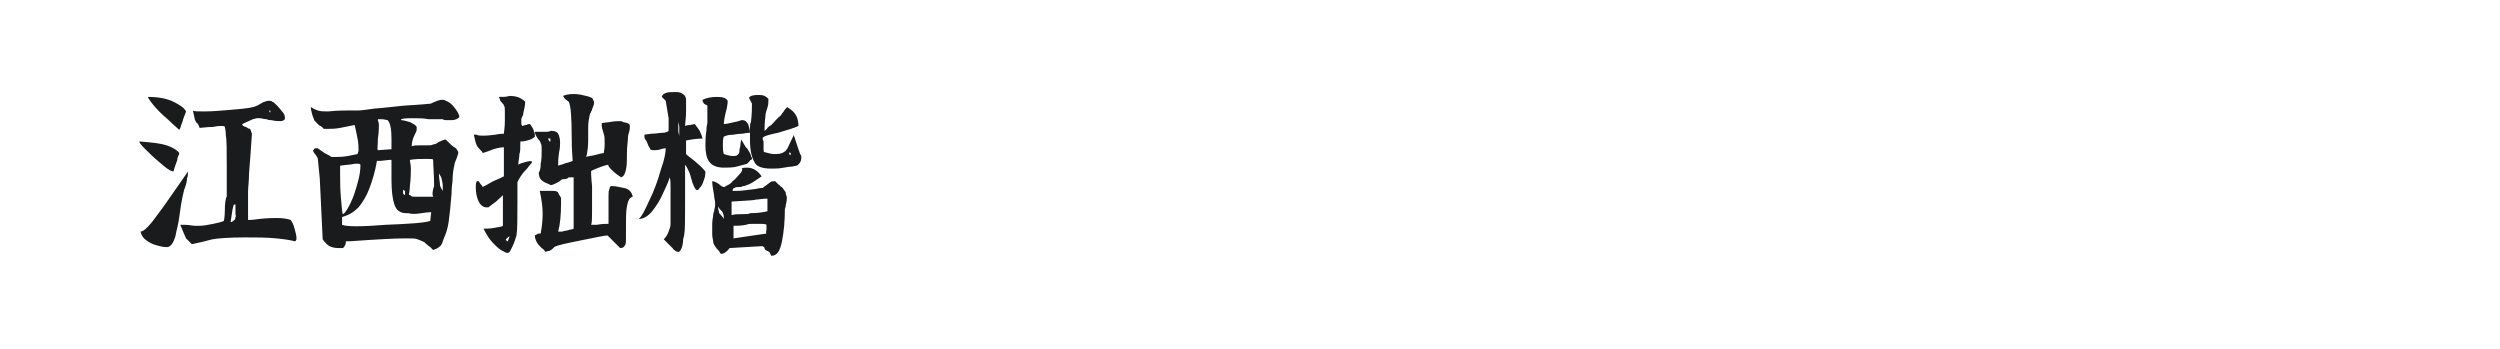
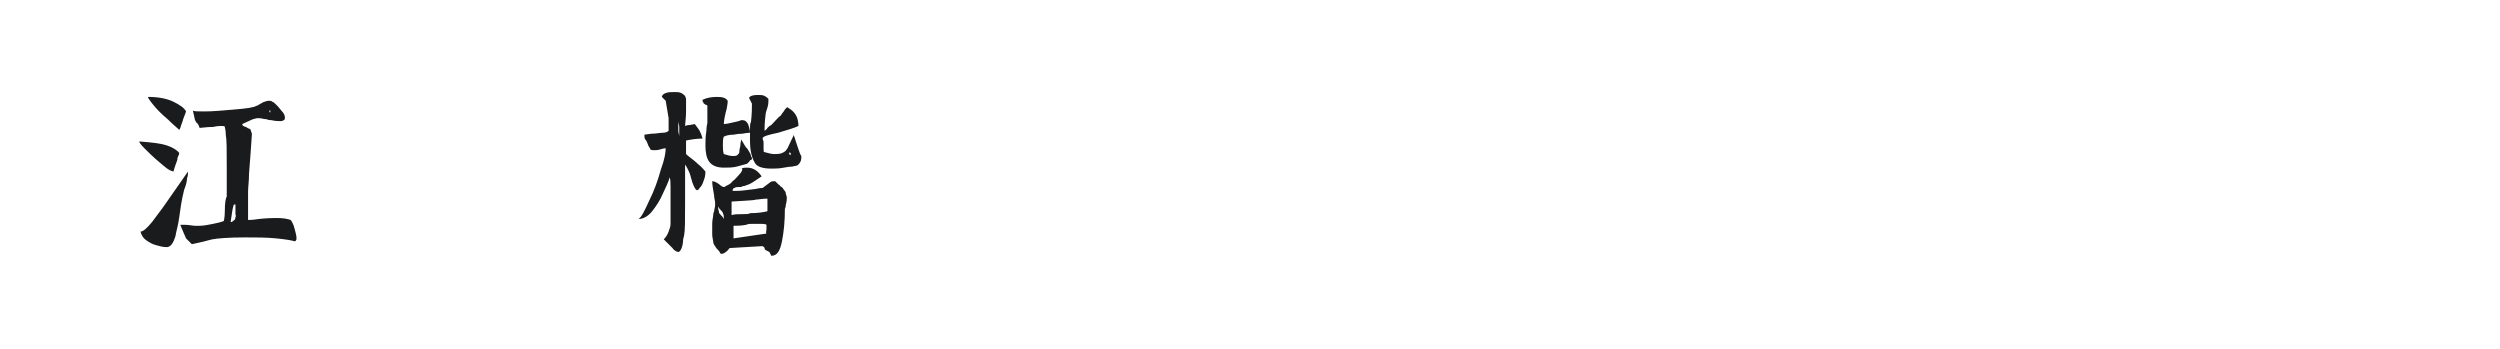
<svg xmlns="http://www.w3.org/2000/svg" version="1.1" id="图层_1" x="0px" y="0px" width="258px" height="36px" viewBox="0 0 258 36" style="enable-background:new 0 0 258 36;" xml:space="preserve">
  <style type="text/css">
	.st0{fill:#1A1B1C;}
</style>
  <g>
    <path class="st0" d="M16.4,16.7c-0.6-0.5-1.1-1-1.5-1.4c-0.4-0.4-0.6-0.7-0.5-0.7c1.3,0.1,2.2,0.2,2.8,0.4c0.6,0.2,1.1,0.5,1.3,0.8   c0,0,0,0.1-0.1,0.3c-0.1,0.2-0.1,0.3-0.1,0.4c-0.3,0.8-0.4,1.2-0.4,1.2C17.4,17.6,17,17.2,16.4,16.7z M19.3,18.4   c0,0.3-0.1,0.7-0.3,1.2c-0.3,1.2-0.4,2.1-0.5,2.8c-0.1,0.8-0.3,1.4-0.4,2c-0.2,0.6-0.4,1-0.8,1.1c0,0-0.1,0-0.2,0   c-0.3,0-0.6-0.1-1-0.2c-0.4-0.1-0.7-0.3-1-0.5c-0.3-0.2-0.5-0.5-0.6-0.9c0.3,0,0.7-0.4,1.2-1c0.5-0.7,1-1.3,1.4-1.9l2.3-3.3   C19.4,17.9,19.4,18.2,19.3,18.4z M17.3,12.3c-0.6-0.5-1.1-1-1.5-1.5c-0.4-0.5-0.6-0.8-0.5-0.8c1.1,0,2,0.2,2.6,0.5s1.1,0.6,1.3,1   c0,0-0.1,0.3-0.3,0.8c0,0.1-0.1,0.3-0.2,0.6c-0.1,0.4-0.2,0.5-0.2,0.5C18.3,13.2,17.9,12.9,17.3,12.3z M17.1,21.1L17,21.2   L17.1,21.1L17.1,21.1z M30.4,23.6c0.1,0.4,0.2,0.7,0.2,1c0,0.2-0.1,0.3-0.2,0.3c-0.3-0.1-0.9-0.2-1.9-0.3c-1-0.1-2.1-0.1-3.2-0.1   c-1.7,0-2.9,0.1-3.4,0.2l-0.4,0.1c-0.7,0.2-1.3,0.3-1.7,0.4c-0.2-0.2-0.4-0.4-0.6-0.6c-0.1-0.2-0.3-0.7-0.6-1.4c0.1,0,0.3,0,0.5,0   c0.4,0,0.8,0.1,1,0.1c0.1,0,0.3,0,0.5,0c0.4,0,0.9-0.1,1.4-0.2c0.5-0.1,0.9-0.2,1.1-0.3c0,0,0.1-0.4,0.1-1c0-0.9,0.1-1.4,0.2-1.5   c0-1.6,0-2.6,0-3.1c0-1.7,0-2.8-0.1-3.3c0-0.5-0.1-0.7-0.1-0.8c0-0.1-0.2-0.1-0.4-0.1c-0.1,0-0.4,0-0.8,0.1c-0.7,0-1.2,0.1-1.4,0.1   c-0.1-0.3-0.2-0.5-0.3-0.5c-0.1-0.2-0.2-0.3-0.2-0.4c0-0.1-0.1-0.4-0.2-0.9c0.1,0.1,0.5,0.1,1.2,0.1c0.9,0,1.9-0.1,3.1-0.2   c1.2-0.1,2-0.2,2.3-0.4c0.1,0,0.1,0,0.2-0.1c0.1,0,0.1-0.1,0.2-0.1c0.2-0.1,0.3-0.2,0.4-0.2c0.1,0,0.2-0.1,0.4-0.1   c0.2,0,0.3,0,0.4,0.1c0.1,0,0.3,0.2,0.5,0.4c0.2,0.2,0.4,0.5,0.6,0.7c0.2,0.3,0.2,0.4,0.2,0.6c0,0.1,0,0.1-0.1,0.2   c0,0-0.2,0.1-0.3,0.1c-0.2,0-0.6,0-1-0.1c-0.1,0-0.3,0-0.5-0.1c-0.3,0-0.5-0.1-0.7-0.1c-0.1,0-0.2,0-0.3,0l-0.4,0.1L25,12.8   c0,0.1,0.1,0.2,0.1,0.2c0.1,0,0.1,0.1,0.3,0.1c0.1,0.1,0.3,0.2,0.4,0.2c0.1,0.1,0.1,0.3,0.2,0.5c-0.1,1.5-0.2,2.9-0.3,4.1   c0,0.8-0.1,1.4-0.1,1.9v2.9c0.1,0,0.5,0,1.1-0.1c0.9-0.1,1.6-0.1,1.9-0.1c0.7,0,1.1,0.1,1.4,0.2C30.2,23,30.3,23.2,30.4,23.6z    M24.3,22.1l0-0.4c0-0.2,0-0.4,0-0.4c0-0.1,0-0.2,0-0.2c-0.1,0-0.2,0-0.2,0.1l-0.1,0.4l-0.2,1.3H24v-0.1c0.1,0,0.2-0.1,0.2-0.1   c0,0,0.1-0.1,0.1-0.3C24.4,22.3,24.3,22.2,24.3,22.1z M27.8,11.5C27.8,11.5,27.8,11.6,27.8,11.5C27.8,11.6,27.8,11.6,27.8,11.5   c0,0.1,0.1,0.1,0.1,0.1c0,0,0-0.1,0-0.1c0,0,0-0.1,0-0.1h-0.1C27.8,11.5,27.8,11.5,27.8,11.5z" />
-     <path class="st0" d="M47.3,15.7c0,0.2-0.1,0.4-0.2,0.7c-0.1,0.3-0.2,0.4-0.2,0.6c-0.1,0.4-0.2,1-0.2,1.7c-0.1,0.7-0.1,1.1-0.1,1.3   c-0.1,1.2-0.2,2.2-0.3,2.9c-0.1,0.7-0.3,1.3-0.5,1.7l-0.1,0.3c-0.1,0.3-0.2,0.5-0.4,0.6c-0.1,0.1-0.3,0.2-0.6,0.3l-0.3-0.3   c-0.3-0.2-0.5-0.4-0.6-0.5c-0.2-0.1-0.4-0.2-0.7-0.3c-0.2-0.1-0.6-0.1-1.3-0.1c-1,0-2.9,0.1-5.7,0.3l-0.4,0c0,0.3-0.1,0.5-0.3,0.7   c-0.1,0-0.2,0-0.3,0c-0.1,0-0.2,0-0.2,0c-0.4,0-0.7-0.1-0.9-0.2c-0.2-0.1-0.4-0.3-0.7-0.7L33,18.4l-0.2-2c0-0.1-0.1-0.2-0.2-0.4   c-0.2-0.2-0.3-0.4-0.3-0.5c0.1,0,0.1-0.1,0.1-0.1c0,0,0.1-0.1,0.1-0.1c0.1,0,0.1,0,0.3,0c0.1,0.1,0.3,0.2,0.7,0.5   c0.4,0.2,0.6,0.3,0.7,0.4c0.1,0,0.2,0,0.3,0c0.4,0,0.8,0,1.4-0.1c0.6-0.1,0.9-0.2,1-0.2c0-0.1,0.1-0.2,0.1-0.4c0-0.3,0-0.7-0.1-1.2   c-0.1-0.5-0.2-1-0.3-1.4c-0.5,0.1-1,0.2-1.5,0.3s-1,0.1-1.3,0.1c-0.2,0-0.3,0-0.4,0C33.2,13,33,13,32.9,12.9   c-0.1-0.1-0.2-0.2-0.3-0.3c-0.1-0.1-0.2-0.2-0.2-0.3c-0.1-0.2-0.2-0.5-0.3-1c0-0.1,0-0.3-0.1-0.3c0.3,0.2,0.5,0.3,0.8,0.4   c0.3,0.1,0.6,0.1,1.1,0.1c0.9-0.1,1.6-0.1,2.1-0.1c0.3,0,0.7,0,1,0c0.3,0,0.9-0.1,1.7-0.2c0.2,0,1.1-0.1,3-0.3   c1.8-0.1,2.7-0.2,2.7-0.2c0.1,0,0.2-0.1,0.5-0.2c0.2-0.1,0.5-0.2,0.7-0.2c0.1,0,0.3,0,0.4,0.1c0.3,0.1,0.6,0.3,0.9,0.7   c0.3,0.4,0.5,0.7,0.5,1c-0.2,0.2-0.5,0.3-0.8,0.3c-0.1,0-0.3,0-0.5,0c-0.2,0-0.3,0-0.4-0.1h-1.5c-0.5-0.1-1-0.1-1.7-0.1   c-0.4,0-0.8,0-1.1,0.1v0.1c0.2,0,0.6,0.1,0.9,0.2c0.4,0.2,0.6,0.3,0.7,0.5c0,0.1,0,0.1,0,0.3c0,0.1-0.1,0.3-0.2,0.5   c-0.2,0.4-0.3,0.8-0.3,1c0,0.1,0,0.2,0,0.2c0.2-0.1,0.4-0.1,0.8-0.1h0.7c0.4,0,0.6,0,0.7-0.1c0.2,0,0.4-0.1,0.5-0.2   c0.1-0.1,0.3-0.1,0.4-0.2c0.1,0,0.2-0.1,0.4-0.1l0.3,0.3c0.2,0.2,0.4,0.4,0.6,0.5c0.2,0.1,0.3,0.3,0.4,0.5   C47.3,15.6,47.3,15.7,47.3,15.7z M35.1,18c0,0.8,0,1.6,0.1,2.6c0.1,0.9,0.1,1.5,0.2,1.5c0.3-0.2,0.5-0.6,0.8-1.2   c0.3-0.6,0.5-1.3,0.7-2c0.2-0.7,0.3-1.3,0.3-1.9c-0.1-0.1-0.1-0.1-0.2-0.1c0,0,0,0-0.1,0c0,0-0.1,0-0.3,0c-0.4,0.1-0.9,0.1-1.5,0.2   C35.1,17.2,35.1,17.5,35.1,18z M39.8,23.2c2.5-0.1,4-0.2,4.6-0.4l0.1-0.9c0,0-0.4,0-1,0.1c-0.6,0.1-1.1,0.1-1.3,0   c-0.2,0-0.3,0-0.3,0c-0.6,0-1-0.3-1.2-0.9c-0.2-0.6-0.3-1.4-0.3-2.6c0-0.4,0-1.1,0-2c0,0-0.1,0-0.2,0l-0.9,0.1l-0.4,0   c-0.2,1.2-0.5,2.1-0.8,2.9c-0.3,0.8-0.7,1.4-1.1,1.9c-0.5,0.5-1,0.8-1.7,1v0.8C35.8,23.4,37.3,23.4,39.8,23.2z M37.7,15   C37.7,15,37.7,15,37.7,15L37.7,15C37.7,15,37.7,15,37.7,15z M39.1,12.9c0,0.3,0,0.7-0.1,1.4c0,0.7-0.1,1.1,0,1.2l1.4-0.1   c0-0.5,0-0.8,0-1.1c0-0.9-0.1-1.6-0.4-1.9c-0.1,0-0.3-0.1-0.7-0.1L39,12.3l0,0.1C39,12.5,39.1,12.6,39.1,12.9z M41.6,19.8   c0,0,0,0.1,0,0.1c0,0.1,0,0.1,0.1,0.2h0.1v-0.4l-0.2-0.1C41.6,19.7,41.6,19.8,41.6,19.8z M44.8,19.2c0-1.2-0.1-2.1-0.1-2.7   c0-0.1-0.2-0.1-0.8-0.1c-0.5,0-1,0-1.6,0.1c0,0.2,0.1,0.5,0.1,0.9c0,0.4,0,1-0.1,1.8c0,0.4-0.1,0.8-0.1,0.9c0,0,0.1,0,0.2,0.1   s0.2,0.1,0.4,0.1c0.2,0,0.4,0,0.7,0c0.2,0,0.3,0,0.5,0c0.1,0,0.3,0,0.4,0c0.1,0,0.2,0,0.3,0C44.6,20.1,44.6,19.8,44.8,19.2z    M45.4,19c0,0.2,0.1,0.4,0.3,0.7c0-0.5,0-0.8-0.1-1.1c0-0.2-0.1-0.4-0.3-0.7C45.3,18.4,45.4,18.8,45.4,19z" />
-     <path class="st0" d="M54.4,14.5c-0.3,0.1-0.6,0.1-0.7,0.1c0,0.7,0,1.1-0.1,1.3c0,0.4-0.1,0.7-0.1,0.9c0,0.1,0,0.2,0,0.2   c0.1-0.1,0.4-0.2,0.8-0.3c0.4-0.1,0.6-0.1,0.6,0c0,0.1-0.1,0.2-0.2,0.3c-0.1,0.1-0.2,0.3-0.4,0.5c-0.6,0.6-0.8,1.1-0.9,1.3   c0,0.1,0,0.2,0,0.5l0,0.5v0.8c0,1.9,0,3.1-0.1,3.7c-0.1,0.3-0.2,0.7-0.4,1.1c-0.2,0.4-0.3,0.7-0.5,0.7c-0.1,0-0.2,0-0.5-0.2   c-0.3-0.1-0.6-0.4-1-0.8c-0.4-0.4-0.7-0.9-1-1.5c0.3,0,0.7,0,1.2-0.1c0.5-0.1,0.7-0.1,0.8-0.2c0-1,0-2.1,0-3.3H52   c-0.1,0.2-0.4,0.4-0.8,0.8c-0.4,0.3-0.7,0.5-0.8,0.6c-0.1,0-0.1,0-0.2,0c-0.3,0-0.6-0.2-0.8-0.6c-0.2-0.4-0.3-0.9-0.3-1.5   c0-0.2,0-0.4,0.1-0.6h0.2c0.1,0.1,0.1,0.2,0.2,0.3s0.2,0.2,0.2,0.3c0.2-0.1,0.6-0.3,1.1-0.6c0.5-0.2,0.9-0.4,1.1-0.5l0-3   c-0.4,0-0.9,0.1-1.6,0.4l-0.6,0.2c0-0.1-0.1-0.2-0.2-0.3c-0.1-0.1-0.3-0.3-0.4-0.5c-0.1-0.2-0.2-0.6-0.3-1.1h0.3   c0.1,0.1,0.4,0.1,0.7,0.1c0.1,0,0.5,0,1.2-0.1c0.5-0.1,0.8-0.1,0.9-0.1c0-0.2,0.1-0.6,0.1-1.3c0-0.4,0-0.7,0-1c0-0.3,0-0.5-0.1-0.6   c0-0.1-0.1-0.2-0.2-0.3c-0.1-0.1-0.2-0.2-0.2-0.3c0-0.1-0.1-0.2-0.1-0.3c0,0,0.1,0,0.4,0c0.4,0,0.6-0.1,0.7-0.1   c0.7,0,1.2,0.2,1.6,0.6c0,0.3-0.1,0.8-0.2,1.2c0,0.1,0,0.2-0.1,0.3c0,0.1-0.1,0.2-0.1,0.3l0,0.8c0,0,0-0.1,0-0.2   c0-0.1,0-0.1,0.1,0.1c0.1,0,0.2-0.1,0.4-0.1c0.2-0.1,0.3-0.1,0.4-0.1l0.2,0.3c0.1,0.2,0.2,0.3,0.2,0.5c0.1,0.1,0.1,0.3,0.1,0.5   C55,14.3,54.8,14.4,54.4,14.5z M52.2,24.7c0,0.1,0.1,0.1,0.1,0.2h0.1l0.2-0.5C52.5,24.4,52.4,24.5,52.2,24.7z M52.8,10.7   C52.8,10.7,52.9,10.7,52.8,10.7L52.8,10.7C52.8,10.7,52.8,10.7,52.8,10.7z M64.7,21.3c-0.1,0.5-0.1,1.2-0.1,2v0.8l0,0.5   c0,0.3,0,0.6-0.1,0.7c-0.1,0.2-0.2,0.3-0.5,0.3l-1.3-1.3c-0.3,0-1.2,0.2-2.7,0.5c-1.5,0.3-2.5,0.5-2.8,0.7L57,25.7   c-0.1,0.1-0.2,0.1-0.3,0.2c-0.1,0-0.2,0-0.4,0.1c-0.1-0.1-0.2-0.3-0.4-0.4c-0.2-0.2-0.4-0.4-0.5-0.6c-0.1-0.2-0.2-0.4-0.2-0.7   c0,0,0.1-0.1,0.2-0.1c0.1-0.1,0.2-0.1,0.2-0.1c0.1,0,0.1,0,0.2,0C56,23,56,22.3,56,22c0-0.6-0.1-1.4-0.3-2.3c0,0,0.2,0,0.4,0   s0.4,0,0.4,0c0.1,0,0.3,0,0.5,0c0.3,0,0.4,0,0.5,0.1c0.1,0,0.1,0.1,0.2,0.3c0.1,0.1,0.1,0.2,0.2,0.3v0.6c0,1.2-0.1,2.2-0.3,2.9H58   c0.3-0.1,0.6-0.1,0.8-0.2c0,0,0.2,0,0.4-0.1c0-0.8,0-1.8,0-3.2c0-1.3,0-2.1,0-2.1c0,0-0.1,0-0.3,0c-0.2,0-0.3,0-0.3,0.1   c-0.3,0.1-0.4,0.1-0.6,0.1c-0.2,0.2-0.4,0.3-0.6,0.4c-0.2,0.1-0.4,0.2-0.6,0.2c-0.1-0.1-0.2-0.1-0.4-0.2c-0.3-0.1-0.5-0.3-0.6-0.4   c-0.1-0.1-0.2-0.4-0.2-0.7c0.1-0.1,0.2-0.4,0.2-0.9c0.1-0.5,0.1-0.9,0.1-1.4c0-0.3,0-0.6-0.1-0.7c0-0.1-0.1-0.3-0.3-0.5   c-0.2-0.3-0.3-0.5-0.3-0.7c0,0,0.2,0,0.6,0c0.4,0,0.6,0,0.6,0c0.3,0,0.4-0.1,0.5-0.1c0.3,0,0.6,0.1,0.7,0.3   c0.1,0.2,0.2,0.5,0.2,0.9c0,0.2,0,0.6-0.1,1c-0.1,0.6-0.1,1.1-0.1,1.4c0.2-0.1,0.4-0.1,0.6-0.2c0.2-0.1,0.5-0.1,0.9-0.3   c0-0.2-0.1-1-0.1-2.4c0-2.1-0.1-3.3-0.3-3.7c-0.1-0.1-0.3-0.2-0.4-0.3c-0.1-0.1-0.1-0.2-0.2-0.3c0.2-0.1,0.6-0.2,1.1-0.2   c0.5,0,0.9,0.1,1.3,0.2c0.4,0.1,0.7,0.2,0.7,0.4c0.1,0.1,0.1,0.2,0.1,0.3c0,0.1,0,0.2-0.1,0.4c0,0.1-0.1,0.2-0.1,0.3   c0,0,0,0.1-0.1,0.2c0,0.1,0,0.1-0.1,0.2c-0.1,0.4-0.2,0.9-0.2,1.4l0,1.4c0,0.7-0.1,1.3-0.2,1.7c0.2-0.1,0.5-0.1,0.9-0.2   c0.4-0.1,0.7-0.2,0.9-0.2c0-0.1,0.1-0.4,0.1-0.9c0-0.5,0-0.9-0.1-1.1c-0.1-0.4-0.2-0.6-0.2-0.8c0-0.1,0-0.2,0-0.3   c0.6-0.1,0.9-0.1,0.8-0.1c0.5-0.1,0.8-0.1,1-0.1c0.2,0,0.3,0,0.4,0.1C65,12.7,65,12.9,65,13c0,0.2,0,0.4-0.1,0.7   c-0.1,0.3-0.1,0.5-0.1,0.6c0,0.3-0.1,0.8-0.1,1.5c0,0.7,0,1.3-0.1,1.7c-0.1,0.4-0.2,0.7-0.5,0.8c-0.3-0.2-0.6-0.4-0.9-0.7   c-0.3-0.3-0.5-0.5-0.4-0.6c-0.1,0-0.5,0.1-1,0.3c-0.5,0.2-0.8,0.3-0.8,0.4c0,0.1,0,0.6,0.1,1.5c0,0.9,0,1.7,0,2.4   c0,0.8,0,1.4-0.1,1.6c0.1,0,0.2,0,0.3,0c0.1,0,0.2,0,0.3,0c0.5-0.1,0.9-0.1,1.2-0.1v-2.2c0-0.3,0-0.5,0-0.7c0-0.3,0-0.5,0.1-0.7   c0-0.2,0.1-0.3,0.2-0.3c0.4,0,0.8,0.1,1.3,0.2c0.5,0.1,0.8,0.4,0.9,0.9C64.9,20.4,64.8,20.8,64.7,21.3z M56.6,14.2   C56.6,14.3,56.6,14.3,56.6,14.2c0,0.1,0,0.1,0,0.2l0.1,0.2h0.1v-0.3C56.7,14.3,56.6,14.3,56.6,14.2z" />
    <path class="st0" d="M72.6,18.7c-0.1,0.3-0.2,0.5-0.4,0.7c-0.1,0.2-0.3,0.3-0.3,0.2c-0.1,0-0.2-0.2-0.3-0.4   c-0.1-0.2-0.2-0.5-0.3-0.9c-0.1-0.4-0.2-0.6-0.3-0.8c-0.1-0.2-0.2-0.4-0.3-0.5c0,1.6,0,2.9,0,4c0,1.7,0,2.8-0.1,3.3l-0.1,0.4   c0,0.4-0.1,0.8-0.2,1c-0.1,0.2-0.2,0.3-0.3,0.3c-0.1,0-0.4-0.1-0.6-0.4c-0.3-0.3-0.6-0.6-0.9-0.9c0.2-0.2,0.4-0.5,0.5-0.8   c0.1-0.3,0.2-0.5,0.2-0.8c0-0.1,0-0.4,0-0.8c0-0.3,0-0.8,0-1.4c0-0.7,0-1.3,0-1.6c0-0.4,0-0.8-0.1-1c-0.1,0.5-0.4,1-0.7,1.7   c-0.3,0.7-0.7,1.3-1.1,1.8c-0.4,0.5-0.9,0.8-1.4,0.8c0.3-0.2,0.6-0.8,1.1-1.9c0.5-1,0.9-2.1,1.2-3.2c0.4-1.1,0.5-1.8,0.5-2.2   c0,0-0.2,0-0.5,0.1c-0.3,0.1-0.5,0.1-0.7,0.1c-0.1,0-0.3,0-0.4-0.1c0,0,0-0.1-0.1-0.2c0-0.1-0.1-0.1-0.1-0.2   c-0.1-0.3-0.2-0.5-0.3-0.6s-0.1-0.3-0.1-0.5l0.7-0.1c0.5,0,0.9-0.1,1.2-0.1c0.3,0,0.5-0.1,0.6-0.2v-1.3l-0.3-1.8l-0.4-0.4   c0-0.1,0.1-0.3,0.4-0.4s0.5-0.1,0.9-0.1c0.3,0,0.5,0,0.7,0.1c0.2,0.1,0.3,0.2,0.4,0.3c0,0.1,0.1,0.2,0.1,0.3c0,0.1,0,0.1,0,0.2   c0,0.1,0,0.1,0,0.2c0,0.2,0,0.4,0,0.5c0,0.2,0,0.3,0,0.4c0,0.7-0.1,1.2-0.1,1.5c0,0,0.2-0.1,0.5-0.1l0.5-0.1   c0.2,0.3,0.4,0.5,0.5,0.7c0.1,0.2,0.2,0.4,0.3,0.8c-0.6,0-1.2,0.1-1.7,0.2l0,1.4c0.3,0.3,0.8,0.6,1.2,1c0.5,0.4,0.7,0.7,0.8,0.8   C72.8,18.2,72.7,18.4,72.6,18.7z M70,13.5c0,0.2,0.1,0.4,0.1,0.6c0-0.4,0-0.8,0-1c0-0.2-0.1-0.4-0.1-0.6C70,13,70,13.3,70,13.5z    M76,17.2c-0.4,0.1-0.9,0.1-1.3,0.1c-0.7,0-1.2-0.2-1.5-0.6c-0.3-0.4-0.4-1-0.4-1.7c0-0.4,0-0.9,0.1-1.5c0-0.1,0-0.4,0.1-0.8   c0-0.4,0-0.7,0-1c0-0.4,0-0.6,0-0.8c0,0-0.1-0.1-0.2-0.1c-0.1-0.1-0.2-0.1-0.2-0.2c-0.1-0.1-0.1-0.2-0.1-0.3   c0.4-0.2,0.9-0.3,1.5-0.3c0.6,0,0.9,0.1,1.1,0.4c0,0.1,0,0.3-0.1,0.8c-0.2,0.7-0.3,1.3-0.3,1.6c0.3,0,0.6-0.1,1.1-0.2   c0.5-0.1,0.7-0.2,0.7-0.2c0,0,0.1,0,0.1,0c0.3,0,0.4,0.1,0.6,0.4c0.1,0.3,0.2,0.6,0.2,0.9c0,0-0.3,0-0.8,0.1c-0.1,0-0.4,0-0.9,0.1   c-0.5,0-0.8,0.1-1,0.2c-0.1,0.2-0.1,0.5-0.1,0.9c0,0.3,0,0.6,0.1,0.9c0.3,0.1,0.7,0.2,0.9,0.2c0.2,0,0.4,0,0.5-0.1   c0.1-0.1,0.2-0.2,0.2-0.3c0-0.1,0-0.3,0.1-0.6c0-0.4,0.1-0.6,0.1-0.7c0.3,0.5,0.5,0.9,0.6,0.9c0.1,0.2,0.2,0.3,0.3,0.5   c0.1,0.2,0.1,0.3,0.1,0.3c0,0.1,0.1,0.1,0.1,0.2c0,0.1,0,0.2-0.1,0.2s-0.1,0.1-0.2,0.2c-0.1,0.1-0.2,0.2-0.2,0.2   C76.7,17,76.4,17.1,76,17.2z M77.7,18.8c-0.3,0.2-0.6,0.3-0.9,0.4c-0.1,0-0.2,0-0.3,0.1c-0.1,0-0.2,0-0.2,0c-0.2,0-0.4,0-0.5,0.1   c-0.1,0-0.2,0.1-0.2,0.3c0.1,0,0.3,0,0.5,0c0.4,0,1-0.1,1.9-0.2c0.4-0.1,0.6-0.1,0.7-0.1c0.1-0.1,0.3-0.2,0.4-0.3   c0.1-0.1,0.3-0.2,0.4-0.3c0.1-0.1,0.3-0.1,0.5-0.1c0.1,0.1,0.2,0.2,0.3,0.3c0.1,0.1,0.2,0.1,0.2,0.2c0.2,0.1,0.3,0.2,0.4,0.4   c0.1,0.1,0.2,0.2,0.2,0.4c0,0.1,0.1,0.2,0.1,0.4c0,0.1,0,0.4-0.1,0.7c0,0.3-0.1,0.4-0.1,0.5c0,1.2-0.1,2.3-0.3,3.3   c-0.2,1-0.5,1.5-1.1,1.5L79.4,26L79,25.8c0,0-0.1-0.1-0.1-0.2c0-0.1-0.1-0.1-0.2-0.2c-2,0.1-3.2,0.2-3.4,0.2   c-0.3,0.4-0.6,0.6-0.9,0.6c0,0-0.1-0.1-0.2-0.3c-0.2-0.2-0.3-0.3-0.4-0.5c-0.1-0.1-0.2-0.3-0.2-0.5c0-0.1-0.1-0.4-0.1-0.7   c0-0.3,0-0.7,0-1.1c0-0.4,0.1-0.7,0.1-0.9c0,0,0-0.2,0.1-0.4c0-0.2,0.1-0.4,0.1-0.6c0-0.1,0-0.3,0-0.3c0-0.2-0.1-0.4-0.1-0.7   c-0.1-0.6-0.2-1.1-0.2-1.5c0.2,0,0.4,0.1,0.7,0.3c0.2,0.2,0.4,0.3,0.5,0.3c0.1,0,0.1,0,0.2-0.1c0.2-0.1,0.5-0.2,0.7-0.5   c0.3-0.2,0.5-0.5,0.7-0.7c0.2-0.2,0.3-0.4,0.3-0.5c0-0.1,0-0.1-0.1-0.1c0.2-0.1,0.4-0.1,0.6-0.1c0.6,0,1.1,0.3,1.5,0.9   C78.3,18.4,78,18.6,77.7,18.8z M74.2,21.9c0,0.1,0.1,0.2,0.2,0.3c0.1,0.1,0.2,0.2,0.3,0.4c0-0.3,0-0.4-0.1-0.6   c0-0.1-0.1-0.2-0.2-0.3c-0.1-0.1-0.2-0.2-0.3-0.4C74.1,21.6,74.2,21.8,74.2,21.9z M78,20.6c-0.3,0.1-1.2,0.1-2.5,0.2v0.5   c0,0.1,0,0.2,0,0.4c0,0.1,0,0.3,0,0.5c0.3-0.1,0.7-0.1,1.1-0.1c0.4,0,0.7,0,0.8-0.1c0.8,0,1.4-0.1,1.8-0.2l0-1.3   C78.6,20.5,78.3,20.6,78,20.6z M79.1,23.7c0-0.2,0-0.3,0-0.5c-0.1-0.1-0.4-0.1-0.7-0.1c-0.2,0-0.4,0-0.7,0s-0.5,0-0.7,0.1   c-0.5,0.1-1,0.1-1.3,0.1v1.3l3.4-0.5C79,24,79.1,23.8,79.1,23.7z M81.6,11.3c0.3,0.2,0.5,0.5,0.6,0.7c0.1,0.2,0.2,0.6,0.2,1   c-0.4,0.2-1.1,0.4-2.1,0.7c-0.5,0.1-0.9,0.2-1.2,0.3c-0.3,0.1-0.4,0.2-0.4,0.3c0,0.1,0.1,0.2,0.1,0.4l0,0.7c0,0.2,0,0.3,0.1,0.3   c0.4,0.1,0.7,0.2,1,0.2c0.3,0,0.5,0,0.8-0.1c0.2-0.1,0.4-0.2,0.5-0.4c0.1-0.1,0.2-0.4,0.4-0.8c0.2-0.4,0.3-0.6,0.3-0.7   c0,0.1,0.1,0.2,0.2,0.6c0.1,0.3,0.2,0.6,0.3,0.9c0.1,0.3,0.2,0.6,0.3,0.7c0,0.2,0,0.4-0.1,0.6s-0.3,0.4-0.4,0.4l-0.5,0.1   c-0.1,0-0.3,0-0.8,0.1c-0.5,0.1-0.9,0.1-1.3,0.1c-0.9,0-1.5-0.2-1.7-0.6c-0.3-0.5-0.5-1.2-0.5-2.3c0-0.3,0-0.7,0-1.1   c0-0.4,0-0.7,0.1-0.8c0.1-0.9,0.1-1.5,0.1-1.9l-0.3-0.6c0.1-0.2,0.4-0.3,0.9-0.3c0.3,0,0.5,0,0.7,0.1s0.3,0.2,0.4,0.3   c0,0,0,0.1,0,0.2c0,0.1,0,0.4-0.1,0.7S79,11.7,79,11.9c-0.1,0.8-0.1,1.3-0.1,1.6c0.1-0.1,0.2-0.1,0.3-0.3c0.1-0.1,0.2-0.2,0.4-0.3   c0.4-0.4,0.7-0.8,1-1c0,0,0.1-0.2,0.2-0.3c0,0,0.1-0.1,0.2-0.3c0.1-0.1,0.2-0.2,0.2-0.2C81.2,11,81.3,11.1,81.6,11.3z M81.4,15.9   L81.4,15.9c0.1,0,0.1,0.1,0.2,0.1v-0.2c0,0-0.1-0.1-0.1-0.1C81.5,15.8,81.4,15.9,81.4,15.9z" />
  </g>
</svg>